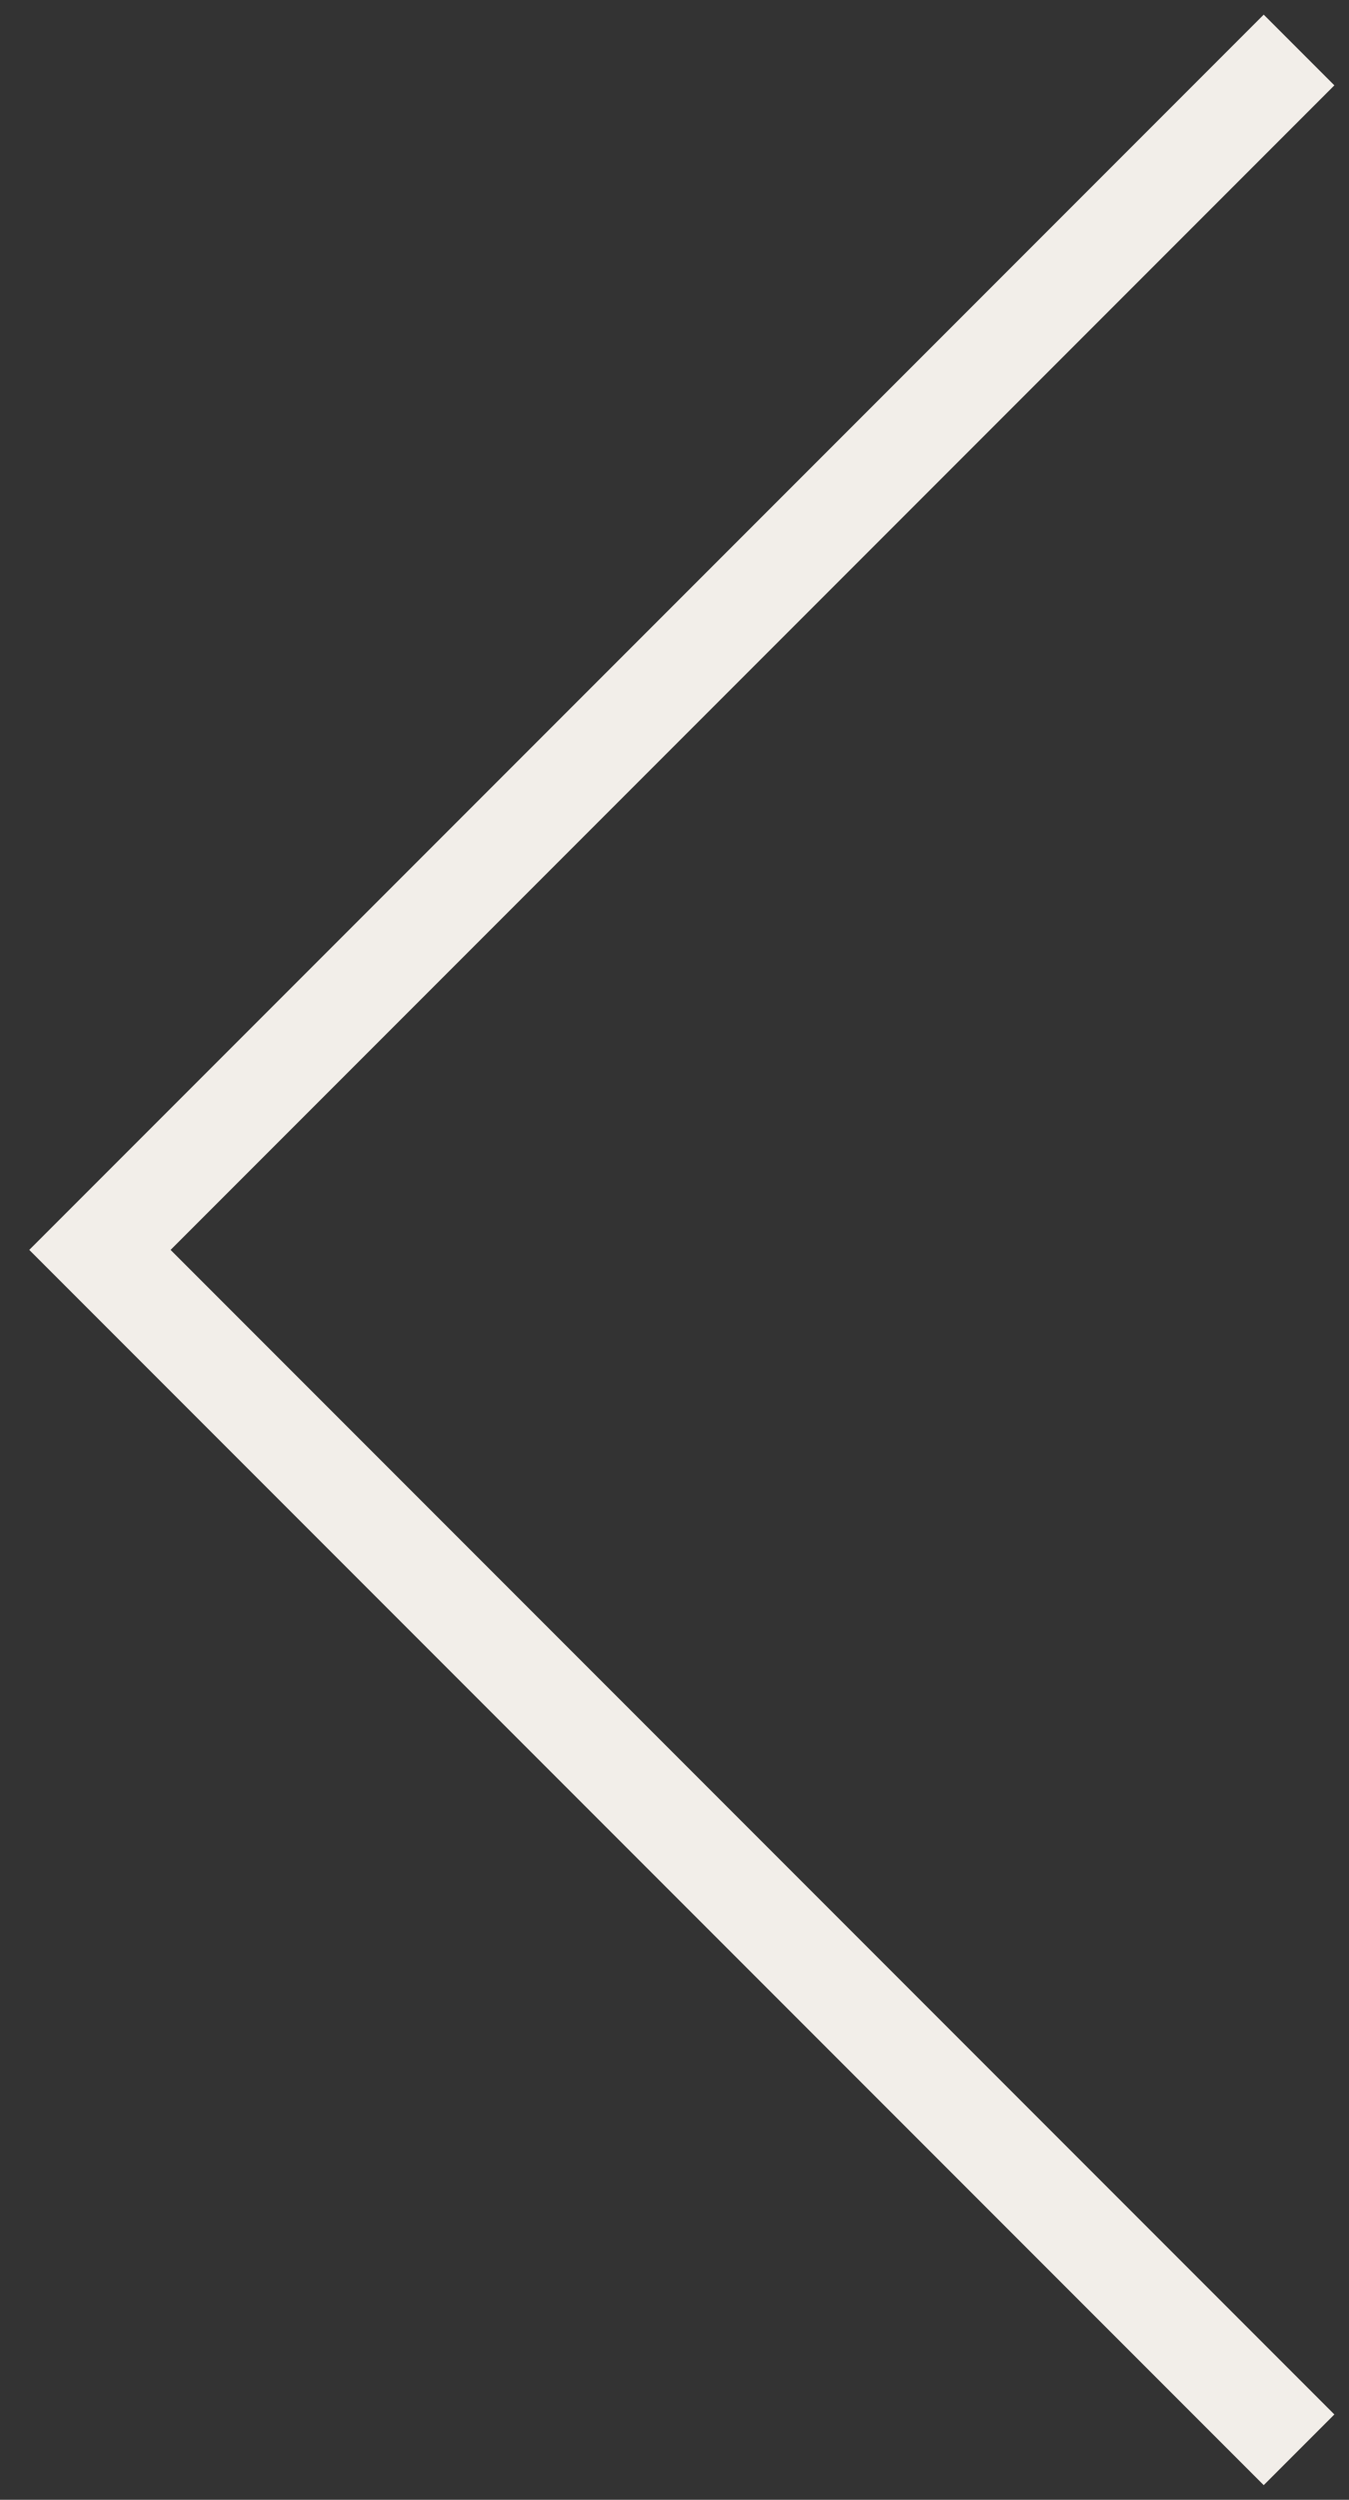
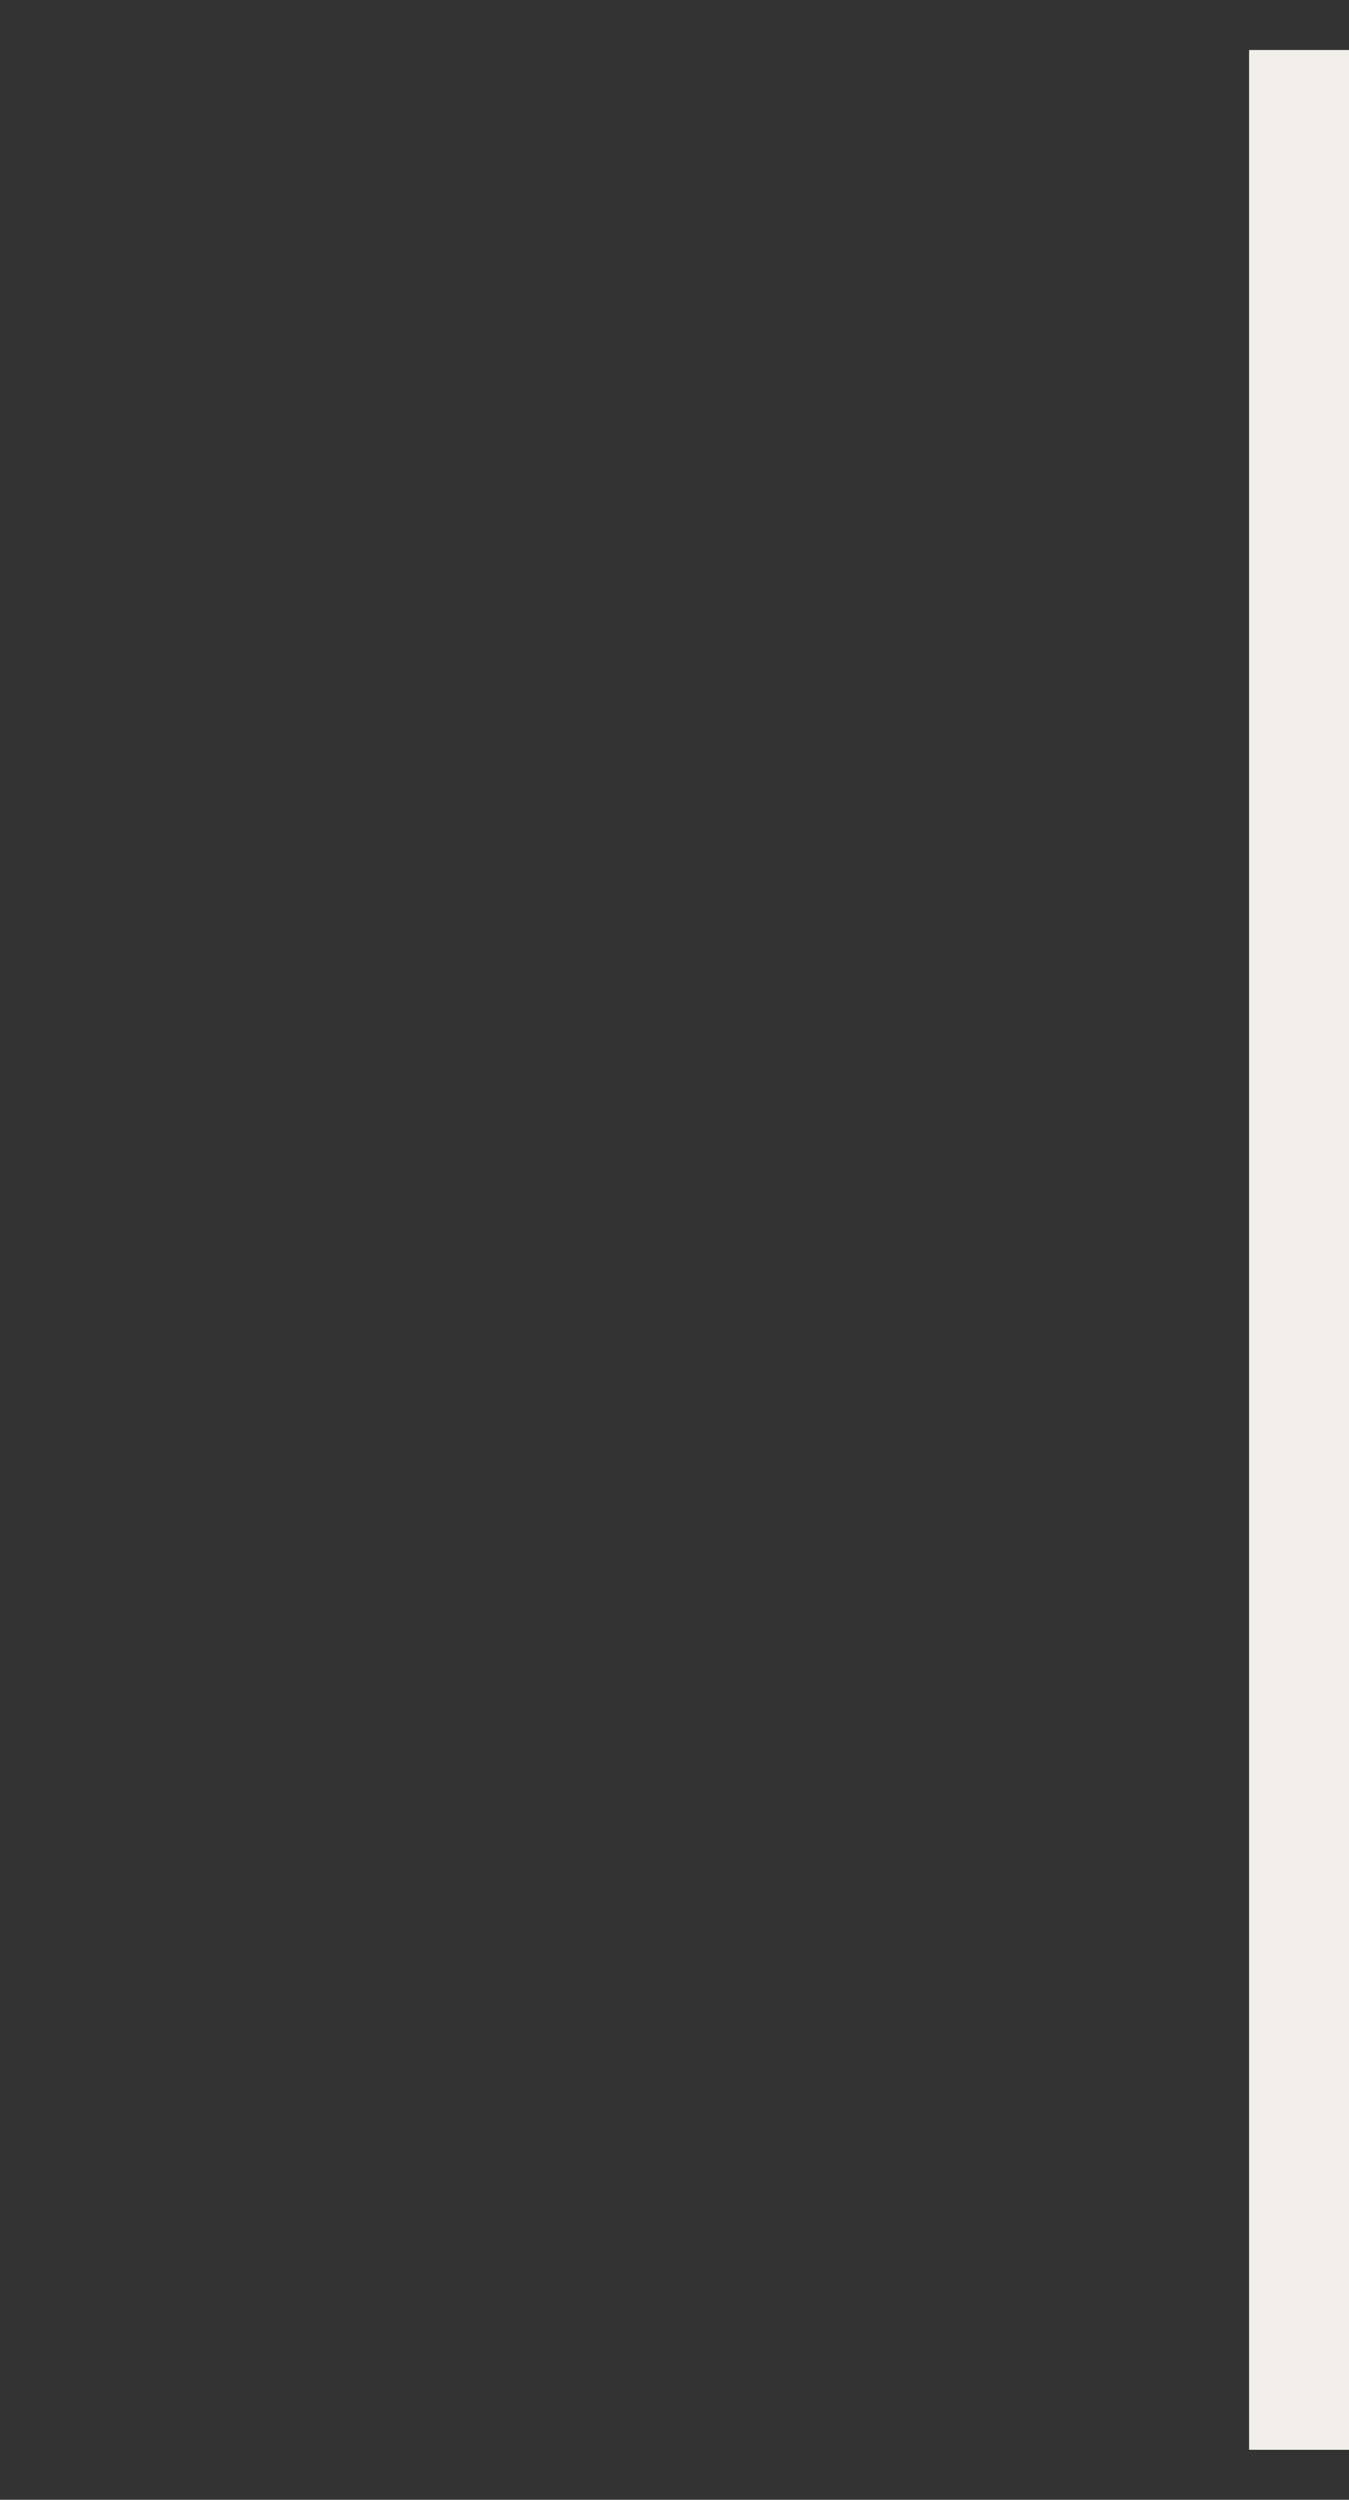
<svg xmlns="http://www.w3.org/2000/svg" width="27" height="50" viewBox="0 0 27 50" fill="none">
  <rect x="0" y="0" width="27" height="50" fill="#333333" stroke="none" />
-   <path id="Vector 5" d="M26 1L2 25L26 49" stroke="#F2EEE9" stroke-width="2" />
+   <path id="Vector 5" d="M26 1L26 49" stroke="#F2EEE9" stroke-width="2" />
</svg>